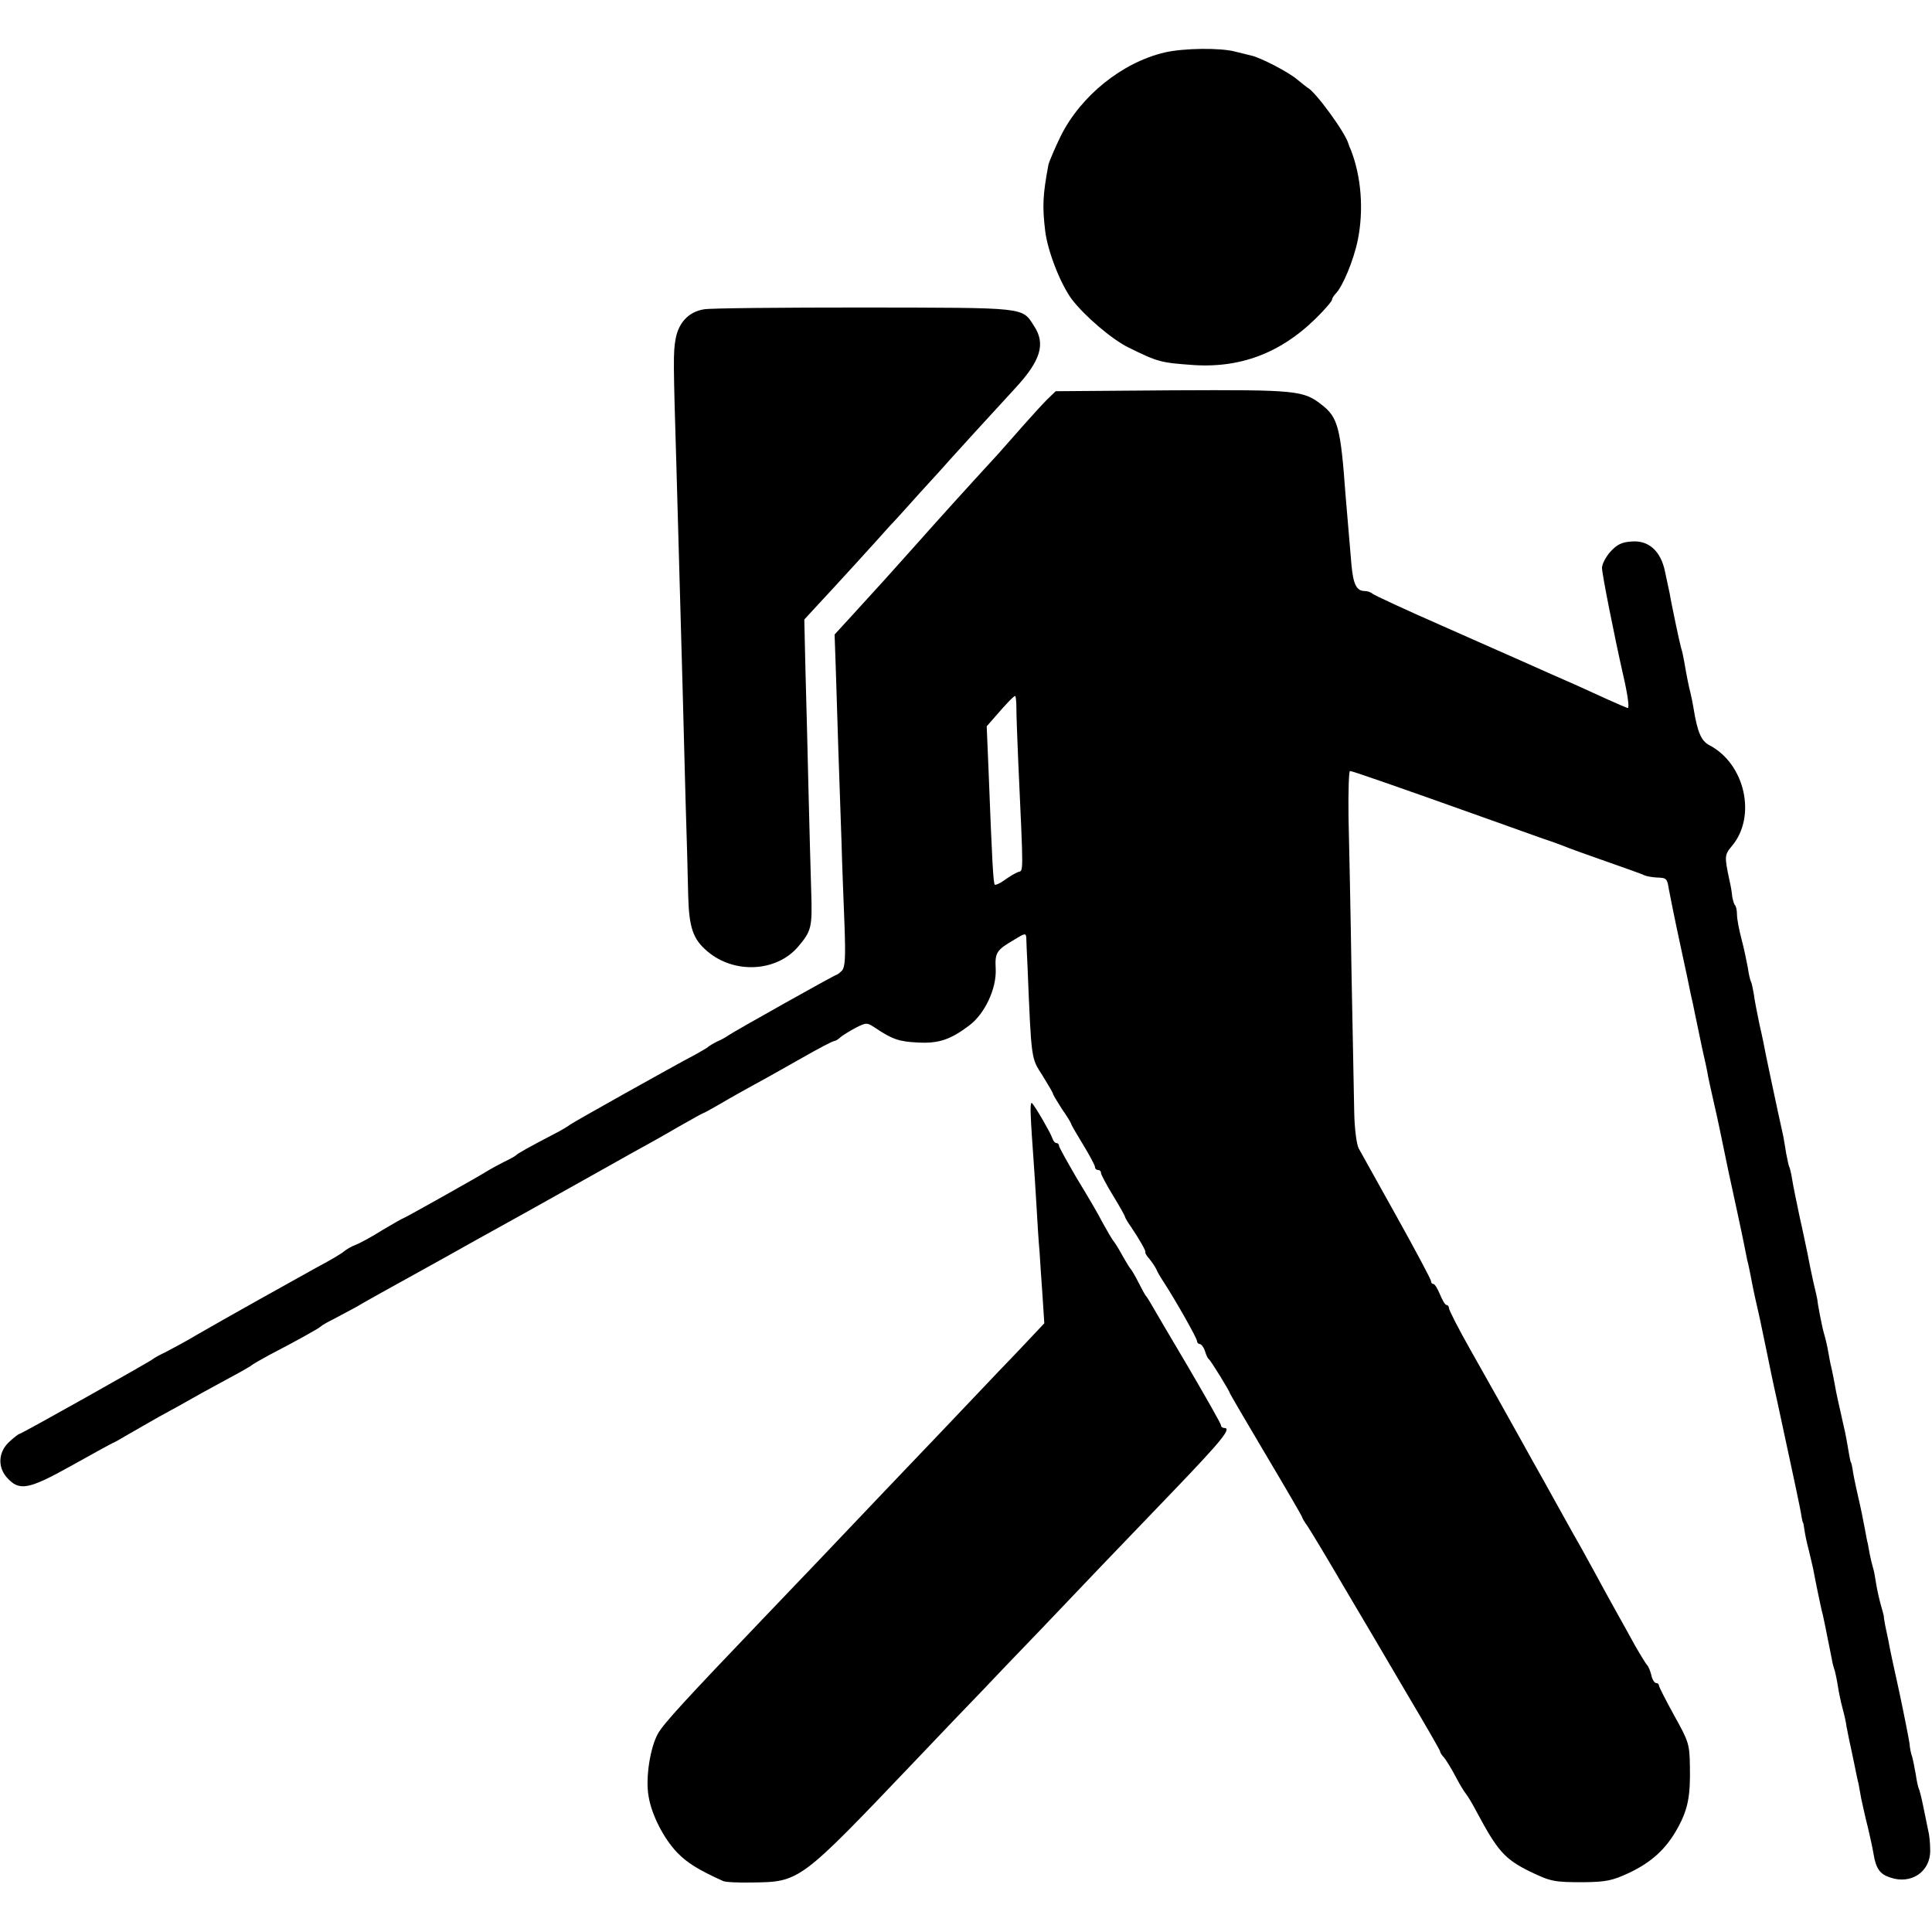
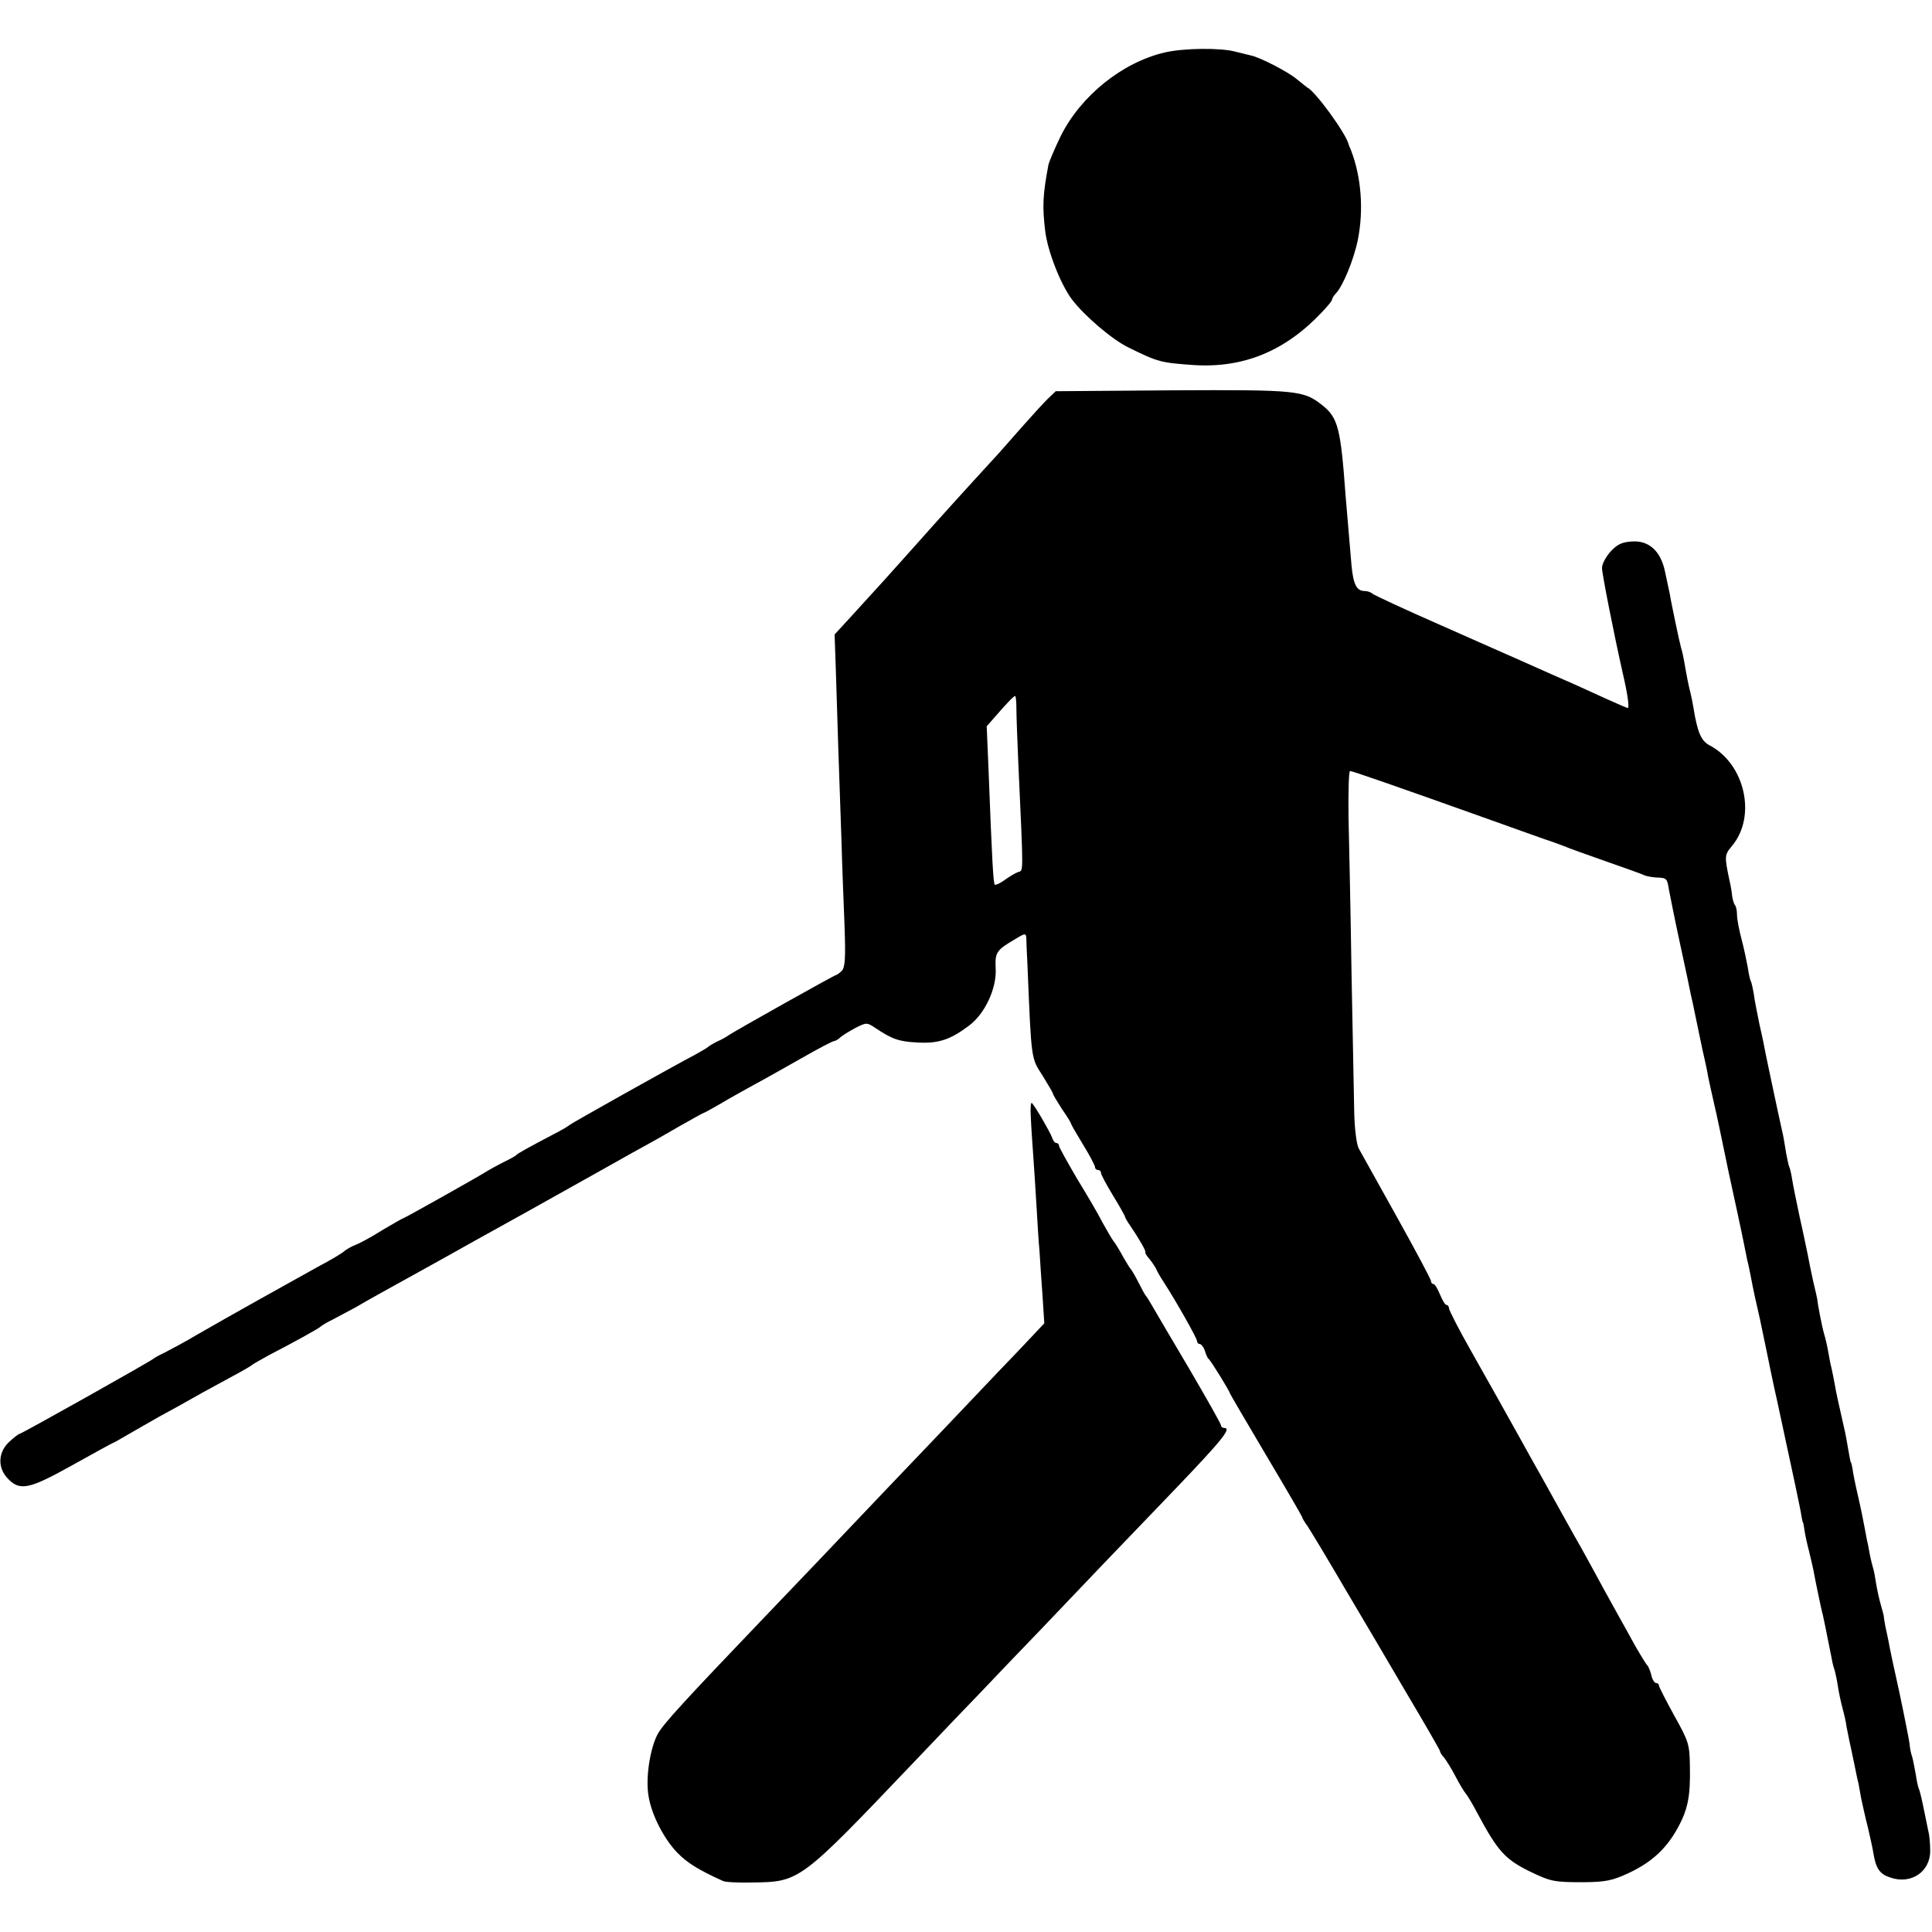
<svg xmlns="http://www.w3.org/2000/svg" version="1.0" width="644pt" height="644pt" viewBox="0 0 644 644" preserveAspectRatio="xMidYMid meet">
  <g transform="translate(0,644) scale(0.1,-0.1)" fill="#000000" stroke="none">
    <path d="M3882 6265 c-141 -33 -279 -144 -346 -278 -20 -41 -38 -84 -41 -95 -19 -101 -21 -139 -11 -222 8 -67 51 -177 89 -228 42 -55 133 -133 188 -160 101 -50 109 -51 220 -59 165 -10 304 47 426 177 18 19 33 37 33 41 0 4 6 14 13 21 23 24 59 110 73 178 20 99 12 210 -23 300 -4 8 -7 17 -8 20 -9 36 -111 176 -137 188 -3 2 -18 14 -34 27 -29 25 -124 74 -154 80 -9 2 -33 8 -53 13 -48 13 -171 12 -235 -3z" />
-     <path d="M2347 5409 c-51 -8 -85 -44 -95 -99 -8 -45 -8 -72 3 -435 12 -433 16 -566 20 -715 2 -85 7 -256 10 -380 4 -124 8 -271 9 -326 3 -107 16 -145 65 -186 89 -75 229 -68 301 16 45 53 48 64 44 186 -2 63 -6 214 -9 335 -3 121 -7 299 -10 395 l-4 175 47 51 c46 49 194 211 239 262 13 13 58 63 100 110 43 47 86 94 96 106 23 26 142 156 222 243 84 91 101 147 62 206 -41 64 -21 61 -566 62 -273 0 -513 -2 -534 -6z" />
    <path d="M3492 5110 c-15 -15 -50 -53 -79 -86 -28 -32 -66 -75 -83 -94 -122 -133 -189 -207 -285 -315 -82 -92 -111 -124 -208 -230 l-55 -60 4 -115 c4 -137 12 -382 19 -575 2 -77 7 -202 10 -278 4 -112 2 -141 -9 -153 -8 -8 -17 -14 -19 -14 -5 0 -333 -184 -357 -200 -8 -6 -26 -16 -40 -22 -14 -7 -27 -15 -30 -18 -3 -3 -21 -13 -40 -24 -80 -42 -415 -230 -420 -235 -3 -3 -27 -18 -55 -32 -84 -44 -120 -64 -125 -70 -3 -3 -21 -13 -40 -22 -19 -10 -42 -22 -50 -27 -29 -19 -281 -160 -284 -160 -2 0 -34 -18 -71 -40 -36 -23 -77 -45 -91 -50 -13 -5 -30 -15 -37 -21 -6 -6 -46 -30 -88 -52 -87 -48 -300 -167 -404 -227 -38 -23 -86 -48 -105 -58 -19 -9 -37 -19 -40 -22 -7 -7 -439 -250 -446 -250 -2 0 -17 -11 -32 -25 -37 -33 -41 -83 -10 -119 42 -48 72 -42 219 40 73 41 134 74 135 74 2 0 25 13 52 29 27 16 74 42 103 59 30 16 95 52 144 80 50 27 106 58 125 68 19 11 37 21 40 24 3 3 28 17 55 32 87 45 170 91 175 97 3 3 21 14 40 23 19 10 53 28 75 40 37 22 104 59 218 122 26 14 66 37 90 50 23 13 139 78 257 143 118 66 232 130 252 141 21 12 68 38 105 59 37 20 105 58 151 85 46 26 85 48 87 48 2 0 27 14 55 30 28 17 79 45 113 64 34 18 106 59 161 90 54 31 102 56 107 56 4 0 14 6 21 13 7 6 30 20 50 31 36 18 38 18 65 0 57 -38 79 -46 142 -49 70 -4 110 10 172 57 52 39 91 123 88 188 -3 55 2 63 64 99 34 21 37 21 38 4 0 -10 2 -52 4 -93 13 -318 12 -306 50 -365 19 -31 35 -58 35 -61 0 -3 14 -26 30 -51 17 -24 30 -46 30 -48 0 -3 18 -34 40 -70 22 -36 40 -70 40 -75 0 -6 5 -10 10 -10 6 0 10 -4 10 -10 0 -5 18 -39 40 -75 22 -36 40 -68 40 -71 0 -2 8 -17 19 -32 31 -46 51 -82 49 -86 -2 -2 4 -12 13 -22 9 -11 19 -26 23 -34 3 -8 14 -27 24 -42 44 -68 112 -189 112 -198 0 -5 4 -10 9 -10 5 0 13 -10 17 -22 4 -13 9 -25 13 -28 7 -5 71 -109 71 -115 0 -1 54 -94 120 -205 66 -111 120 -204 120 -206 0 -3 8 -17 19 -32 10 -15 65 -106 121 -202 57 -96 152 -257 211 -358 60 -101 109 -186 109 -189 0 -4 6 -14 14 -22 7 -9 24 -36 37 -61 13 -25 29 -52 36 -60 7 -9 23 -36 36 -61 69 -129 93 -156 176 -197 71 -34 80 -36 181 -36 73 1 94 5 150 31 76 36 125 81 163 151 34 62 42 107 40 204 -1 74 -4 83 -52 169 -28 51 -51 96 -51 100 0 5 -4 9 -10 9 -5 0 -13 12 -16 28 -4 15 -10 29 -14 32 -3 3 -21 32 -40 65 -18 33 -43 78 -56 101 -13 23 -34 61 -47 85 -13 24 -47 87 -76 139 -30 52 -67 120 -84 150 -17 30 -39 71 -50 90 -11 19 -41 73 -67 120 -67 120 -83 149 -166 296 -41 72 -74 137 -74 143 0 6 -4 11 -8 11 -5 0 -14 16 -22 35 -8 19 -17 35 -22 35 -4 0 -8 4 -8 10 0 5 -51 101 -114 214 -63 113 -120 215 -127 228 -7 13 -14 65 -15 123 -1 55 -5 264 -9 465 -3 201 -8 434 -10 518 -1 83 1 152 5 152 8 0 146 -48 460 -160 74 -27 158 -56 185 -66 28 -9 59 -21 70 -25 11 -5 72 -27 135 -49 63 -22 122 -43 130 -47 8 -4 27 -7 42 -8 34 -1 35 -3 41 -40 3 -16 19 -97 37 -180 18 -82 34 -159 36 -170 3 -11 9 -40 14 -65 5 -25 16 -76 24 -115 9 -38 18 -81 20 -95 3 -14 12 -56 21 -95 9 -38 22 -101 30 -140 16 -78 15 -73 45 -211 12 -55 23 -108 25 -119 2 -11 6 -31 9 -45 4 -14 8 -36 11 -50 12 -63 16 -79 31 -145 8 -38 19 -90 24 -115 5 -25 20 -99 35 -165 53 -246 78 -361 80 -380 2 -11 4 -20 5 -20 1 0 3 -12 5 -26 2 -14 8 -43 14 -65 5 -21 12 -50 15 -64 7 -39 27 -134 30 -145 2 -5 6 -28 11 -50 4 -22 10 -49 12 -60 2 -11 6 -31 9 -45 2 -14 7 -31 10 -39 2 -8 7 -30 10 -50 3 -20 10 -54 16 -76 6 -22 12 -49 13 -60 2 -11 6 -31 9 -45 3 -14 11 -50 17 -80 6 -30 12 -59 14 -65 1 -5 5 -28 9 -50 5 -22 14 -65 22 -95 7 -30 16 -70 19 -89 8 -49 21 -68 55 -79 70 -25 135 19 134 90 0 24 -3 54 -7 68 -3 14 -10 49 -16 78 -6 30 -13 57 -15 60 -2 4 -7 25 -10 47 -4 22 -9 48 -12 59 -4 10 -8 30 -9 45 -2 14 -17 91 -34 171 -18 80 -34 156 -36 170 -3 14 -8 37 -11 52 -3 15 -5 30 -5 33 0 2 -5 19 -10 37 -5 18 -12 49 -15 68 -3 19 -7 43 -10 52 -3 10 -8 30 -11 45 -3 16 -6 33 -7 38 -2 6 -6 28 -10 50 -4 22 -14 72 -23 110 -9 39 -17 79 -18 90 -2 11 -4 20 -5 20 -1 0 -3 9 -5 20 -7 41 -14 81 -19 100 -16 72 -26 114 -30 140 -3 17 -8 41 -11 55 -4 14 -8 39 -11 55 -3 17 -9 44 -14 60 -7 24 -22 103 -22 112 0 2 -6 29 -14 62 -7 33 -16 75 -19 93 -4 18 -15 73 -26 121 -10 48 -22 105 -25 125 -3 20 -8 40 -10 43 -2 4 -6 24 -10 44 -3 21 -8 47 -10 59 -11 49 -23 105 -37 171 -8 39 -18 84 -21 100 -3 17 -12 62 -21 100 -8 39 -17 84 -19 102 -3 18 -7 36 -9 40 -3 5 -8 26 -11 48 -4 22 -13 65 -21 95 -8 30 -15 67 -15 81 0 14 -3 29 -7 32 -3 4 -7 17 -9 29 -1 13 -5 37 -9 53 -17 81 -17 85 8 115 83 98 44 274 -75 336 -27 14 -40 43 -53 124 -3 19 -8 42 -10 50 -5 18 -14 63 -21 105 -3 17 -7 36 -10 44 -2 7 -11 46 -19 85 -8 39 -17 82 -19 96 -3 14 -10 48 -16 75 -14 68 -54 105 -112 100 -32 -2 -48 -10 -70 -34 -15 -17 -28 -41 -28 -54 0 -20 41 -226 69 -350 16 -68 23 -117 17 -117 -2 0 -33 13 -68 29 -35 16 -84 38 -110 50 -46 20 -98 43 -183 81 -22 10 -139 61 -260 115 -121 53 -224 101 -230 106 -5 5 -17 9 -26 9 -27 0 -38 22 -44 86 -10 117 -15 180 -20 236 -16 220 -25 256 -77 297 -63 50 -82 52 -500 50 l-389 -3 -27 -26z m-104 -1032 c0 -24 3 -101 6 -173 18 -395 18 -365 -1 -372 -10 -4 -30 -16 -45 -27 -15 -11 -30 -17 -32 -15 -5 5 -9 74 -21 386 l-6 142 28 32 c38 44 62 69 67 69 2 0 4 -19 4 -42z" />
    <path d="M3436 2718 c1 -29 5 -87 8 -128 3 -41 8 -118 11 -170 3 -52 7 -120 10 -150 2 -30 6 -97 10 -148 l6 -93 -48 -51 c-26 -28 -73 -77 -103 -108 -63 -67 -311 -327 -379 -398 -105 -111 -350 -368 -406 -426 -262 -274 -332 -350 -352 -385 -26 -47 -42 -149 -31 -209 10 -62 51 -141 95 -187 33 -34 69 -57 153 -95 8 -4 51 -6 95 -5 162 2 159 0 545 405 91 96 190 199 220 230 30 32 120 126 200 209 174 183 224 235 445 465 160 167 191 206 166 206 -6 0 -11 4 -11 9 0 5 -49 91 -108 192 -60 101 -115 195 -123 209 -8 14 -16 27 -19 30 -3 3 -14 23 -25 45 -11 22 -23 42 -26 45 -3 3 -14 21 -25 40 -10 19 -24 42 -30 50 -7 8 -24 38 -39 65 -14 28 -53 94 -86 148 -32 55 -59 103 -59 108 0 5 -4 9 -9 9 -5 0 -11 8 -14 18 -7 19 -55 102 -67 115 -4 5 -6 -16 -4 -45z" />
  </g>
</svg>